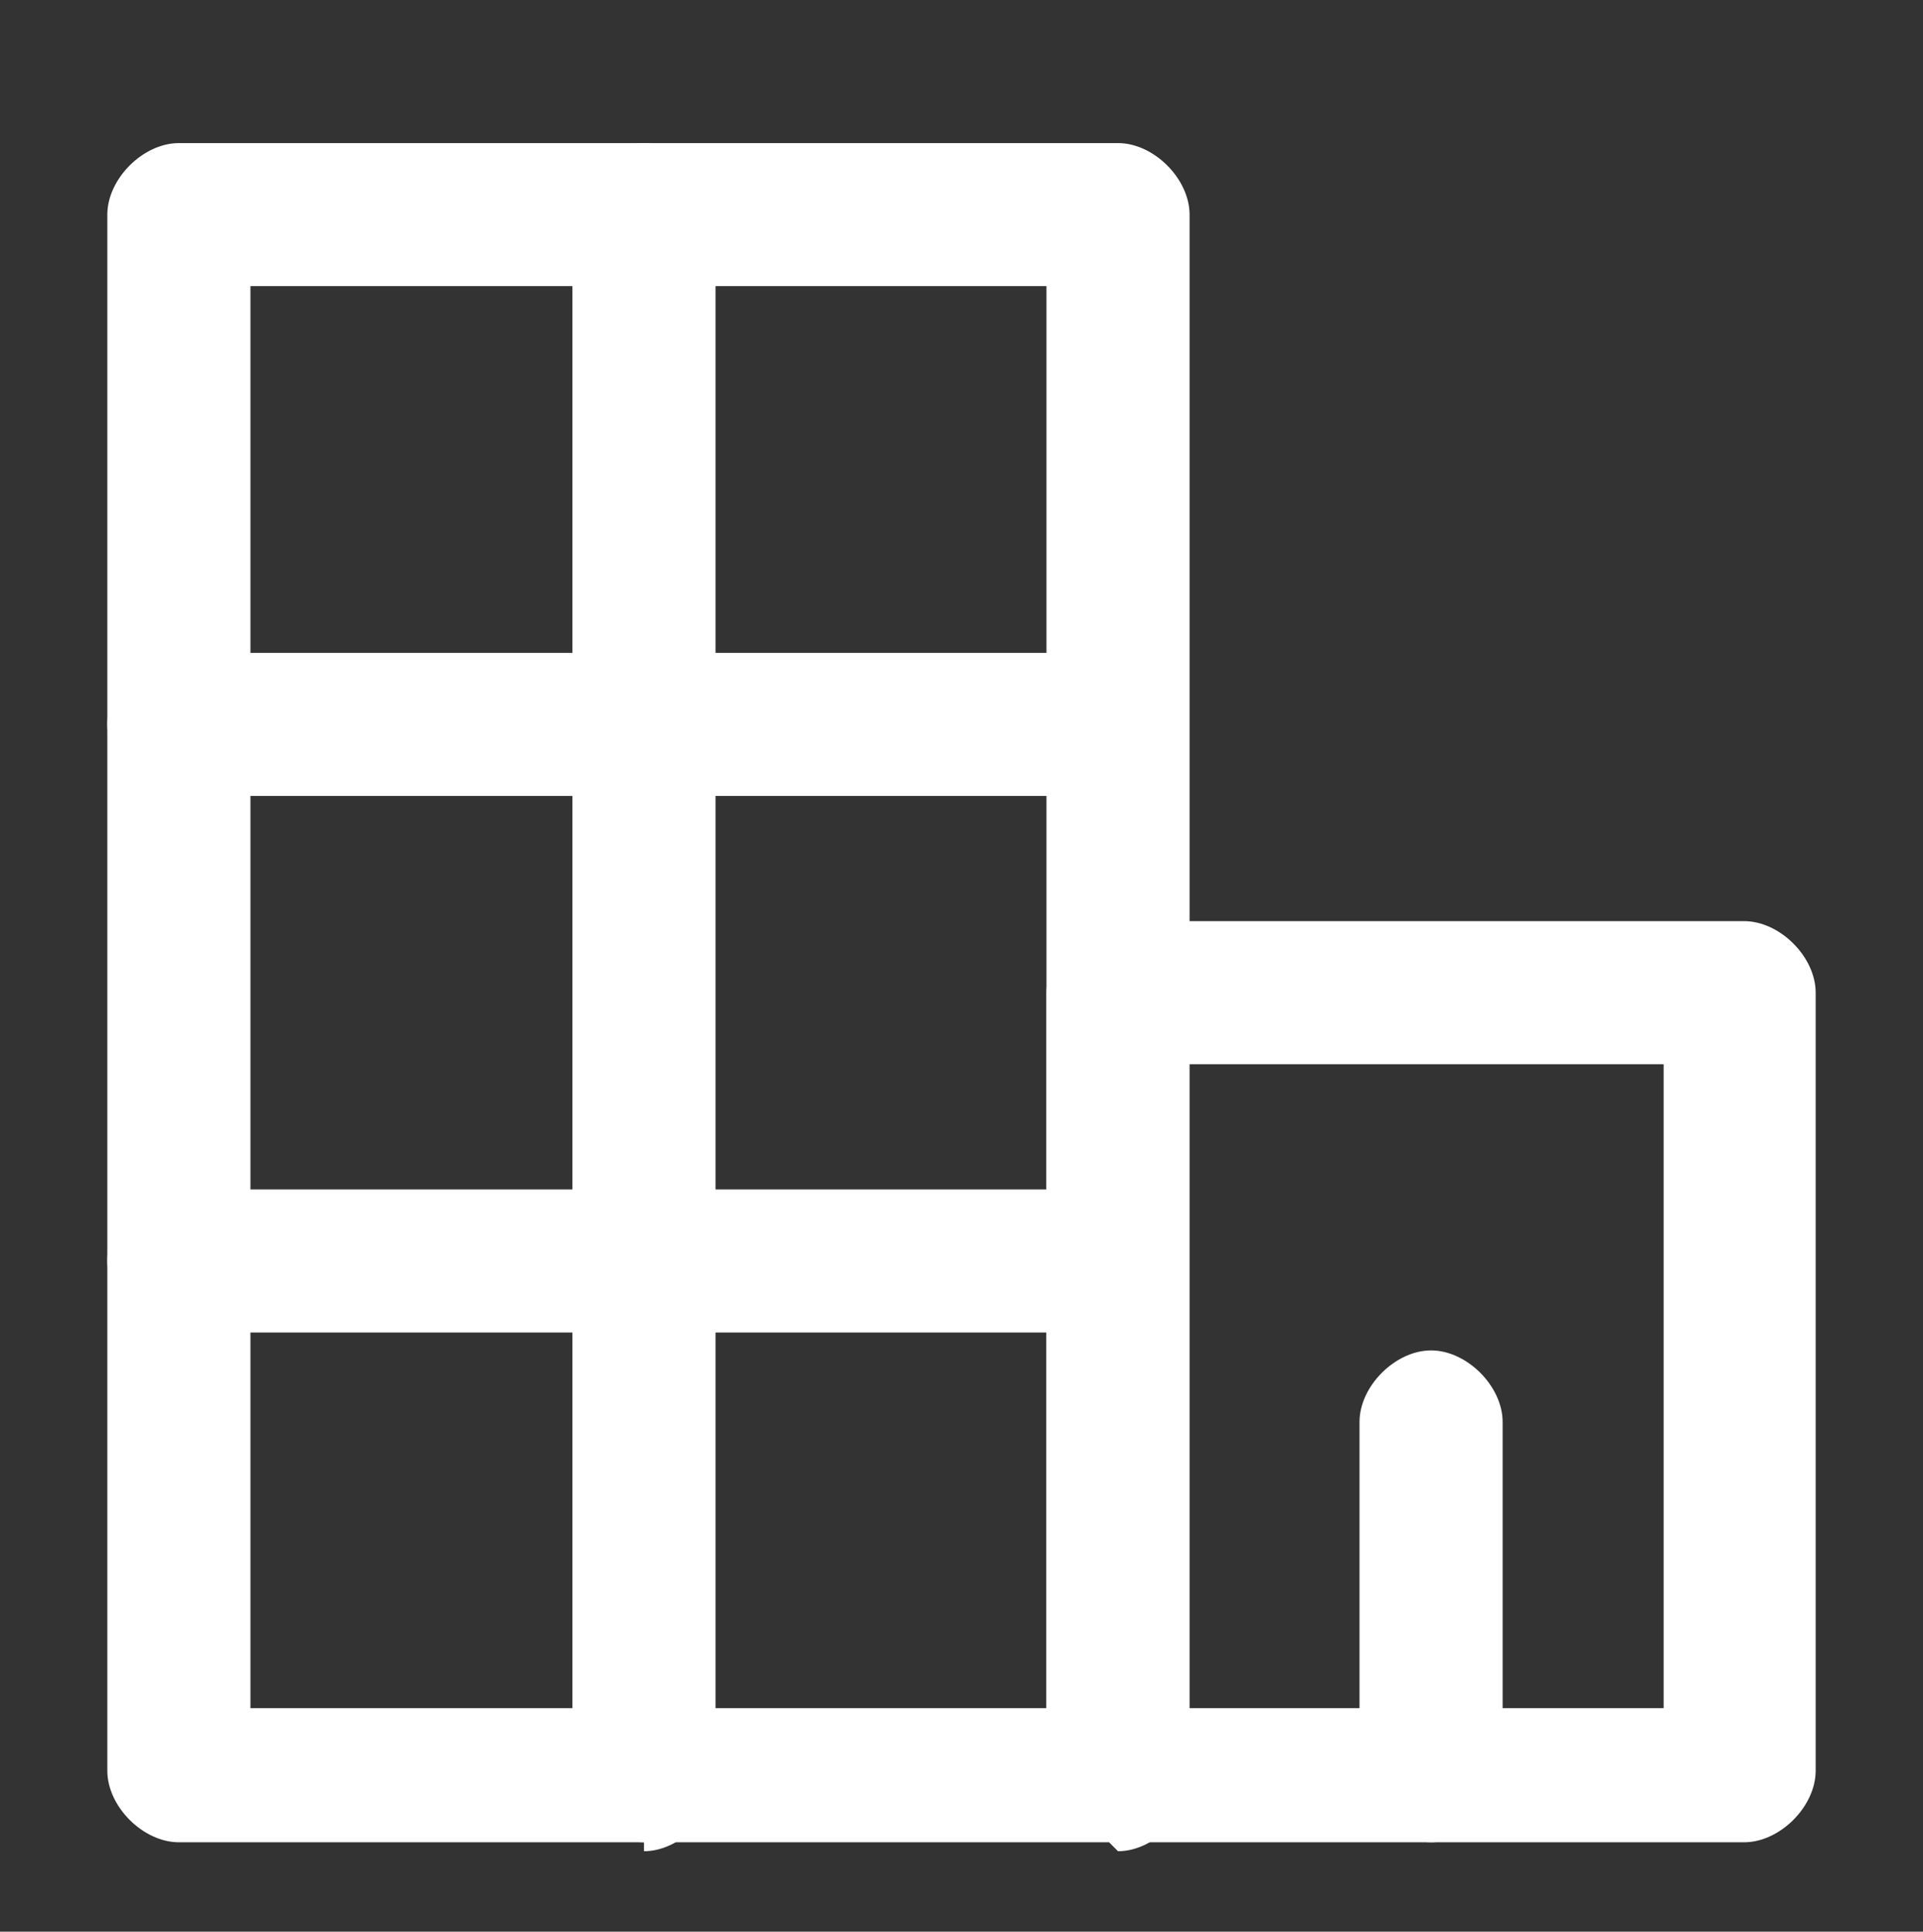
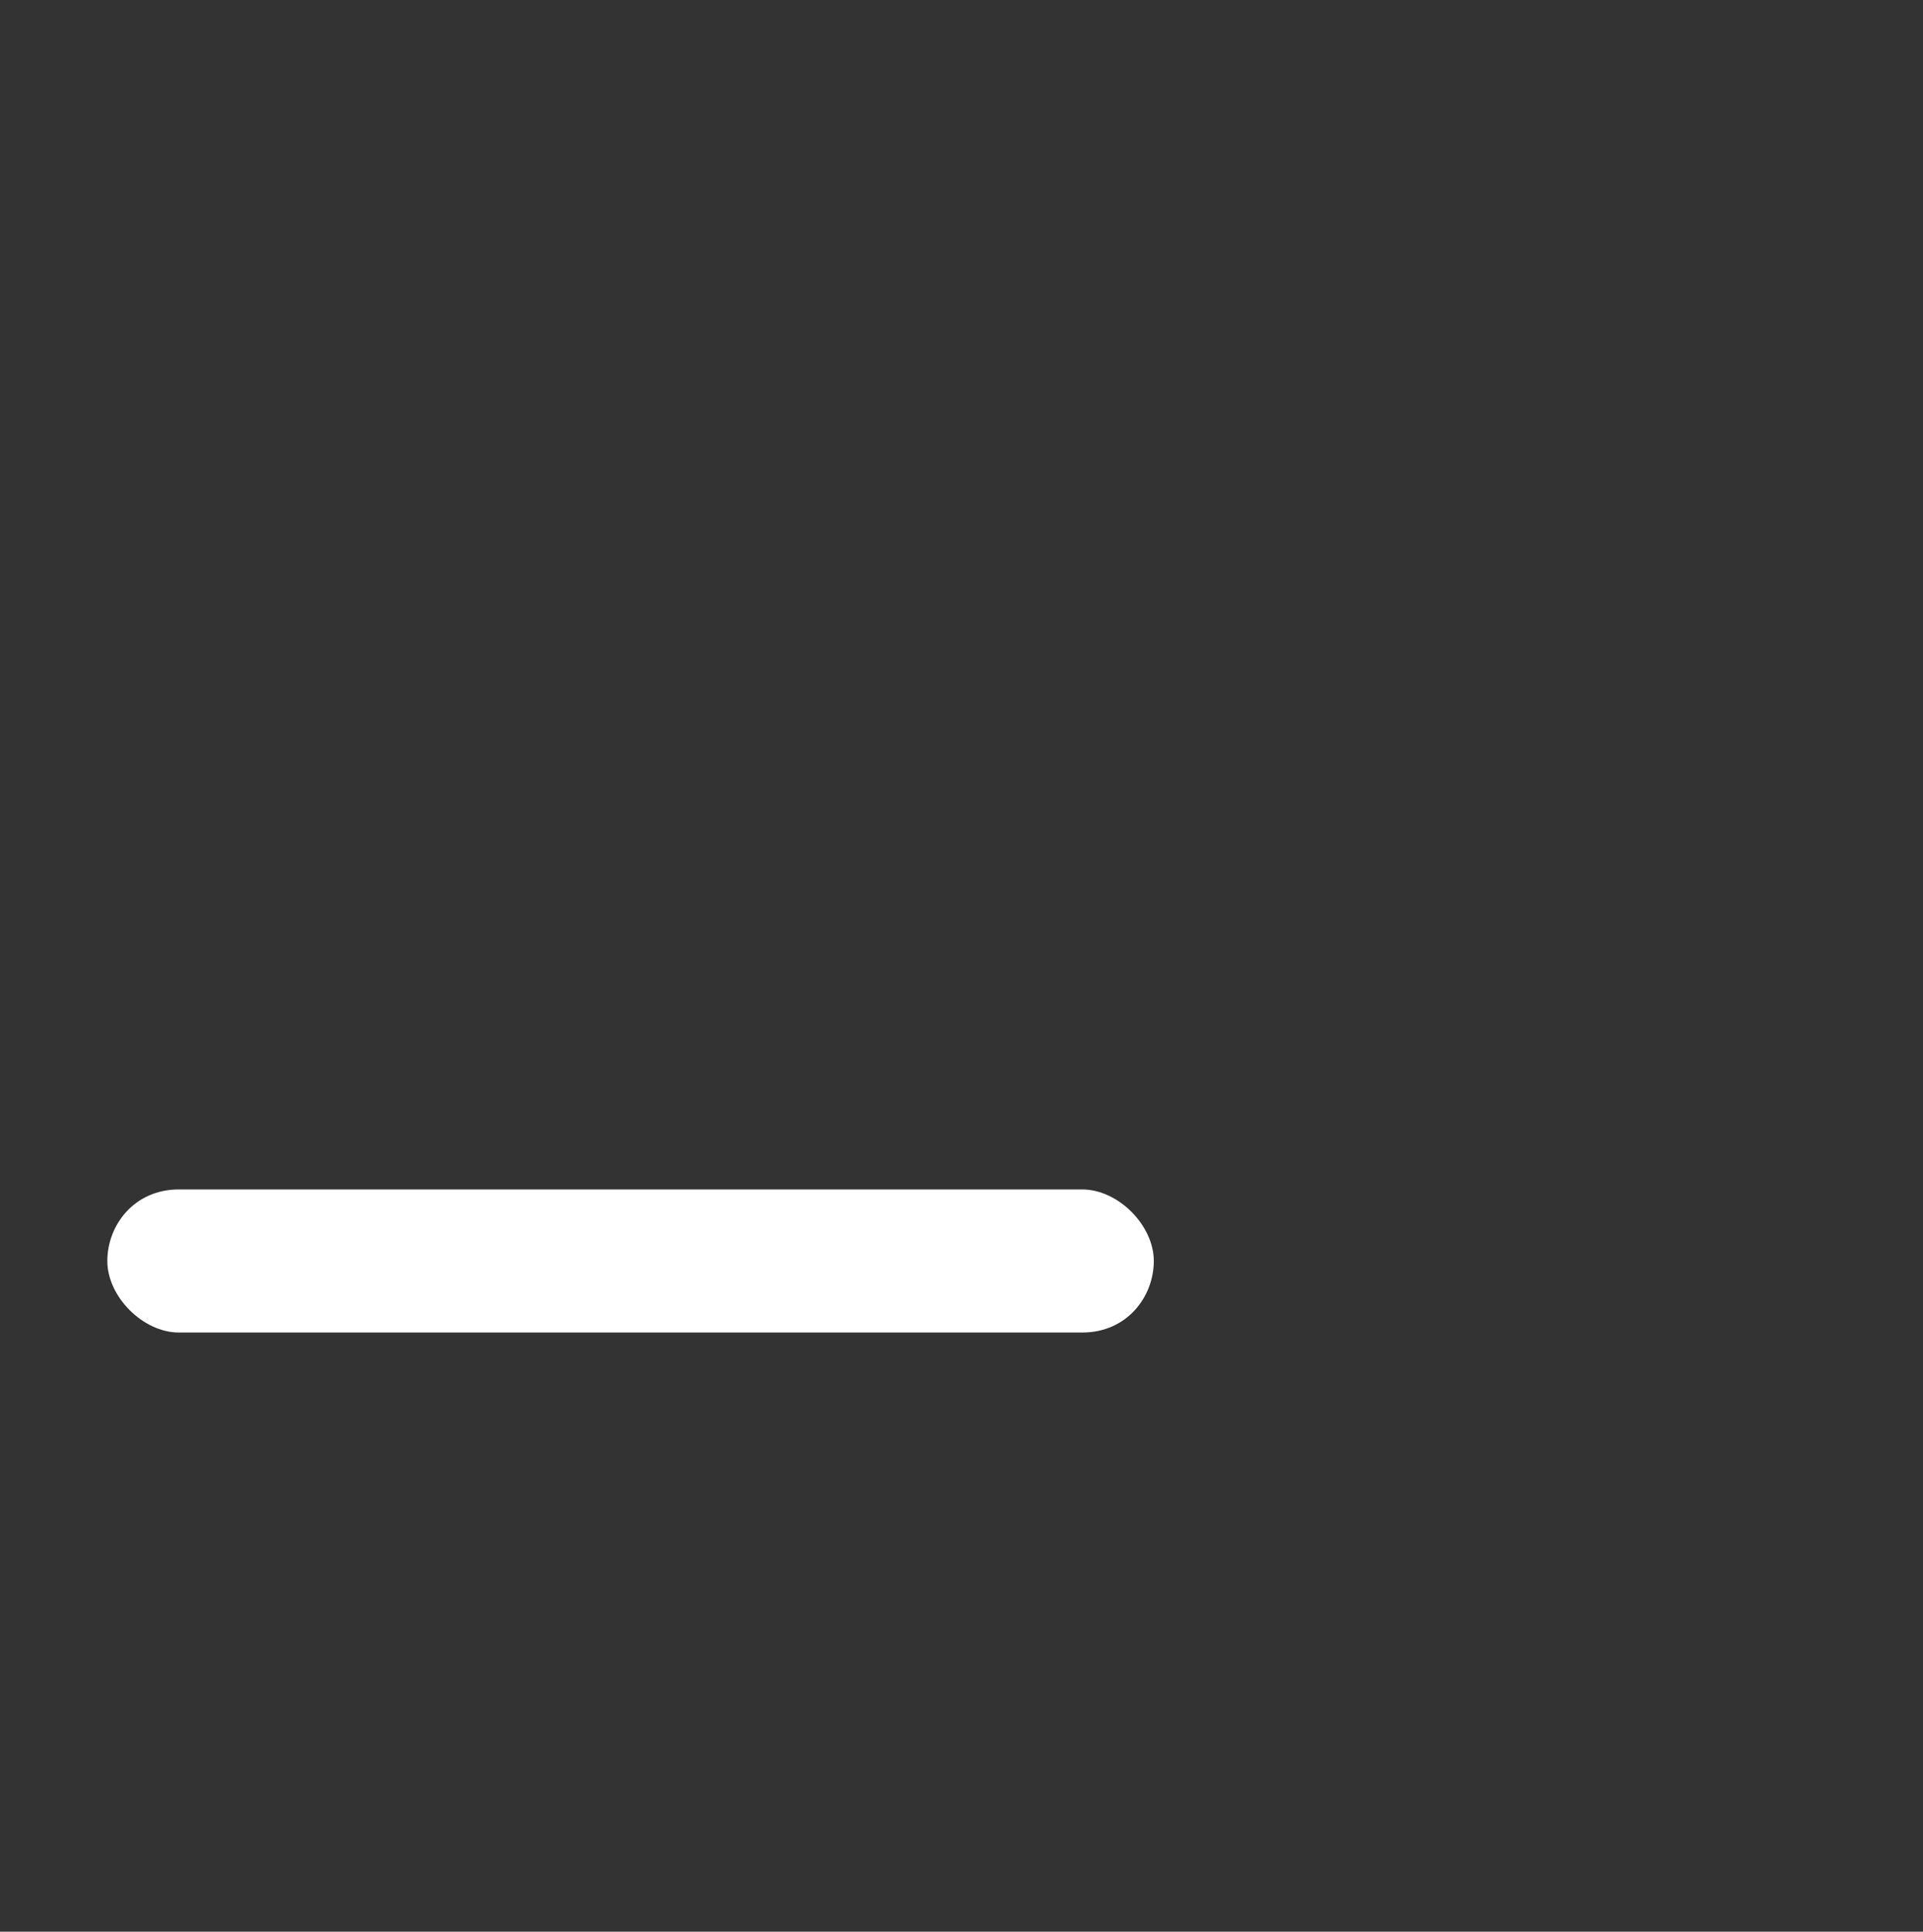
<svg xmlns="http://www.w3.org/2000/svg" id="Calque_1" data-name="Calque 1" version="1.1" viewBox="0 0 21.5 21.6">
  <rect x="0" y="0" width="21.5" height="21.6" fill="#333333" stroke="none" />
  <defs>
    <style>
      .cls-1 {
        clip-path: url(#clippath);
      }

      .cls-2 {
        fill: none;
      }

      .cls-2, .cls-3 {
        stroke-width: 0px;
      }

      .cls-3 {
        fill: #fff;
      }
    </style>
    <clipPath id="clippath">
      <rect class="cls-2" x="1.2" y="1.6" width="19.1" height="19.1" />
    </clipPath>
  </defs>
  <g class="cls-1">
    <g id="Groupe_24" data-name="Groupe 24">
-       <path id="Tracé_112" data-name="Tracé 112" class="cls-3" d="M12.4,20.6H2c-.4,0-.8-.4-.8-.8h0V2.4c0-.4.4-.8.8-.8h10.5c.4,0,.8.4.8.8v17.5c0,.4-.4.8-.8.8h0M2.8,19.1h8.9V3.2H2.8v15.9Z" />
-       <path id="Tracé_113" data-name="Tracé 113" class="cls-3" d="M7.2,20.6c-.4,0-.8-.4-.8-.8h0V2.4c0-.4.4-.8.8-.8s.8.4.8.8v17.5c0,.4-.4.8-.8.8h0" />
-       <path id="Tracé_114" data-name="Tracé 114" class="cls-3" d="M12,8.9H2c-.4,0-.8-.4-.8-.8,0-.4.3-.8.8-.8h10.1c.4,0,.8.4.8.8,0,.4-.3.8-.8.8" />
      <path id="Tracé_115" data-name="Tracé 115" class="cls-3" d="M12,14.9H2c-.4,0-.8-.4-.8-.8,0-.4.3-.8.8-.8h10.1c.4,0,.8.4.8.8,0,.4-.3.8-.8.8" />
-       <path id="Tracé_116" data-name="Tracé 116" class="cls-3" d="M19.5,20.6h-7c-.4,0-.8-.4-.8-.8v-8.7c0-.4.4-.8.8-.8h7c.4,0,.8.4.8.8v8.7c0,.4-.4.8-.8.8M13.2,19.1h5.4v-7.2h-5.4v7.2Z" />
-       <path id="Tracé_117" data-name="Tracé 117" class="cls-3" d="M16,20.6c-.4,0-.8-.4-.8-.8v-3.9c0-.4.4-.8.8-.8s.8.4.8.8h0v3.9c0,.4-.4.8-.8.8" />
    </g>
  </g>
</svg>